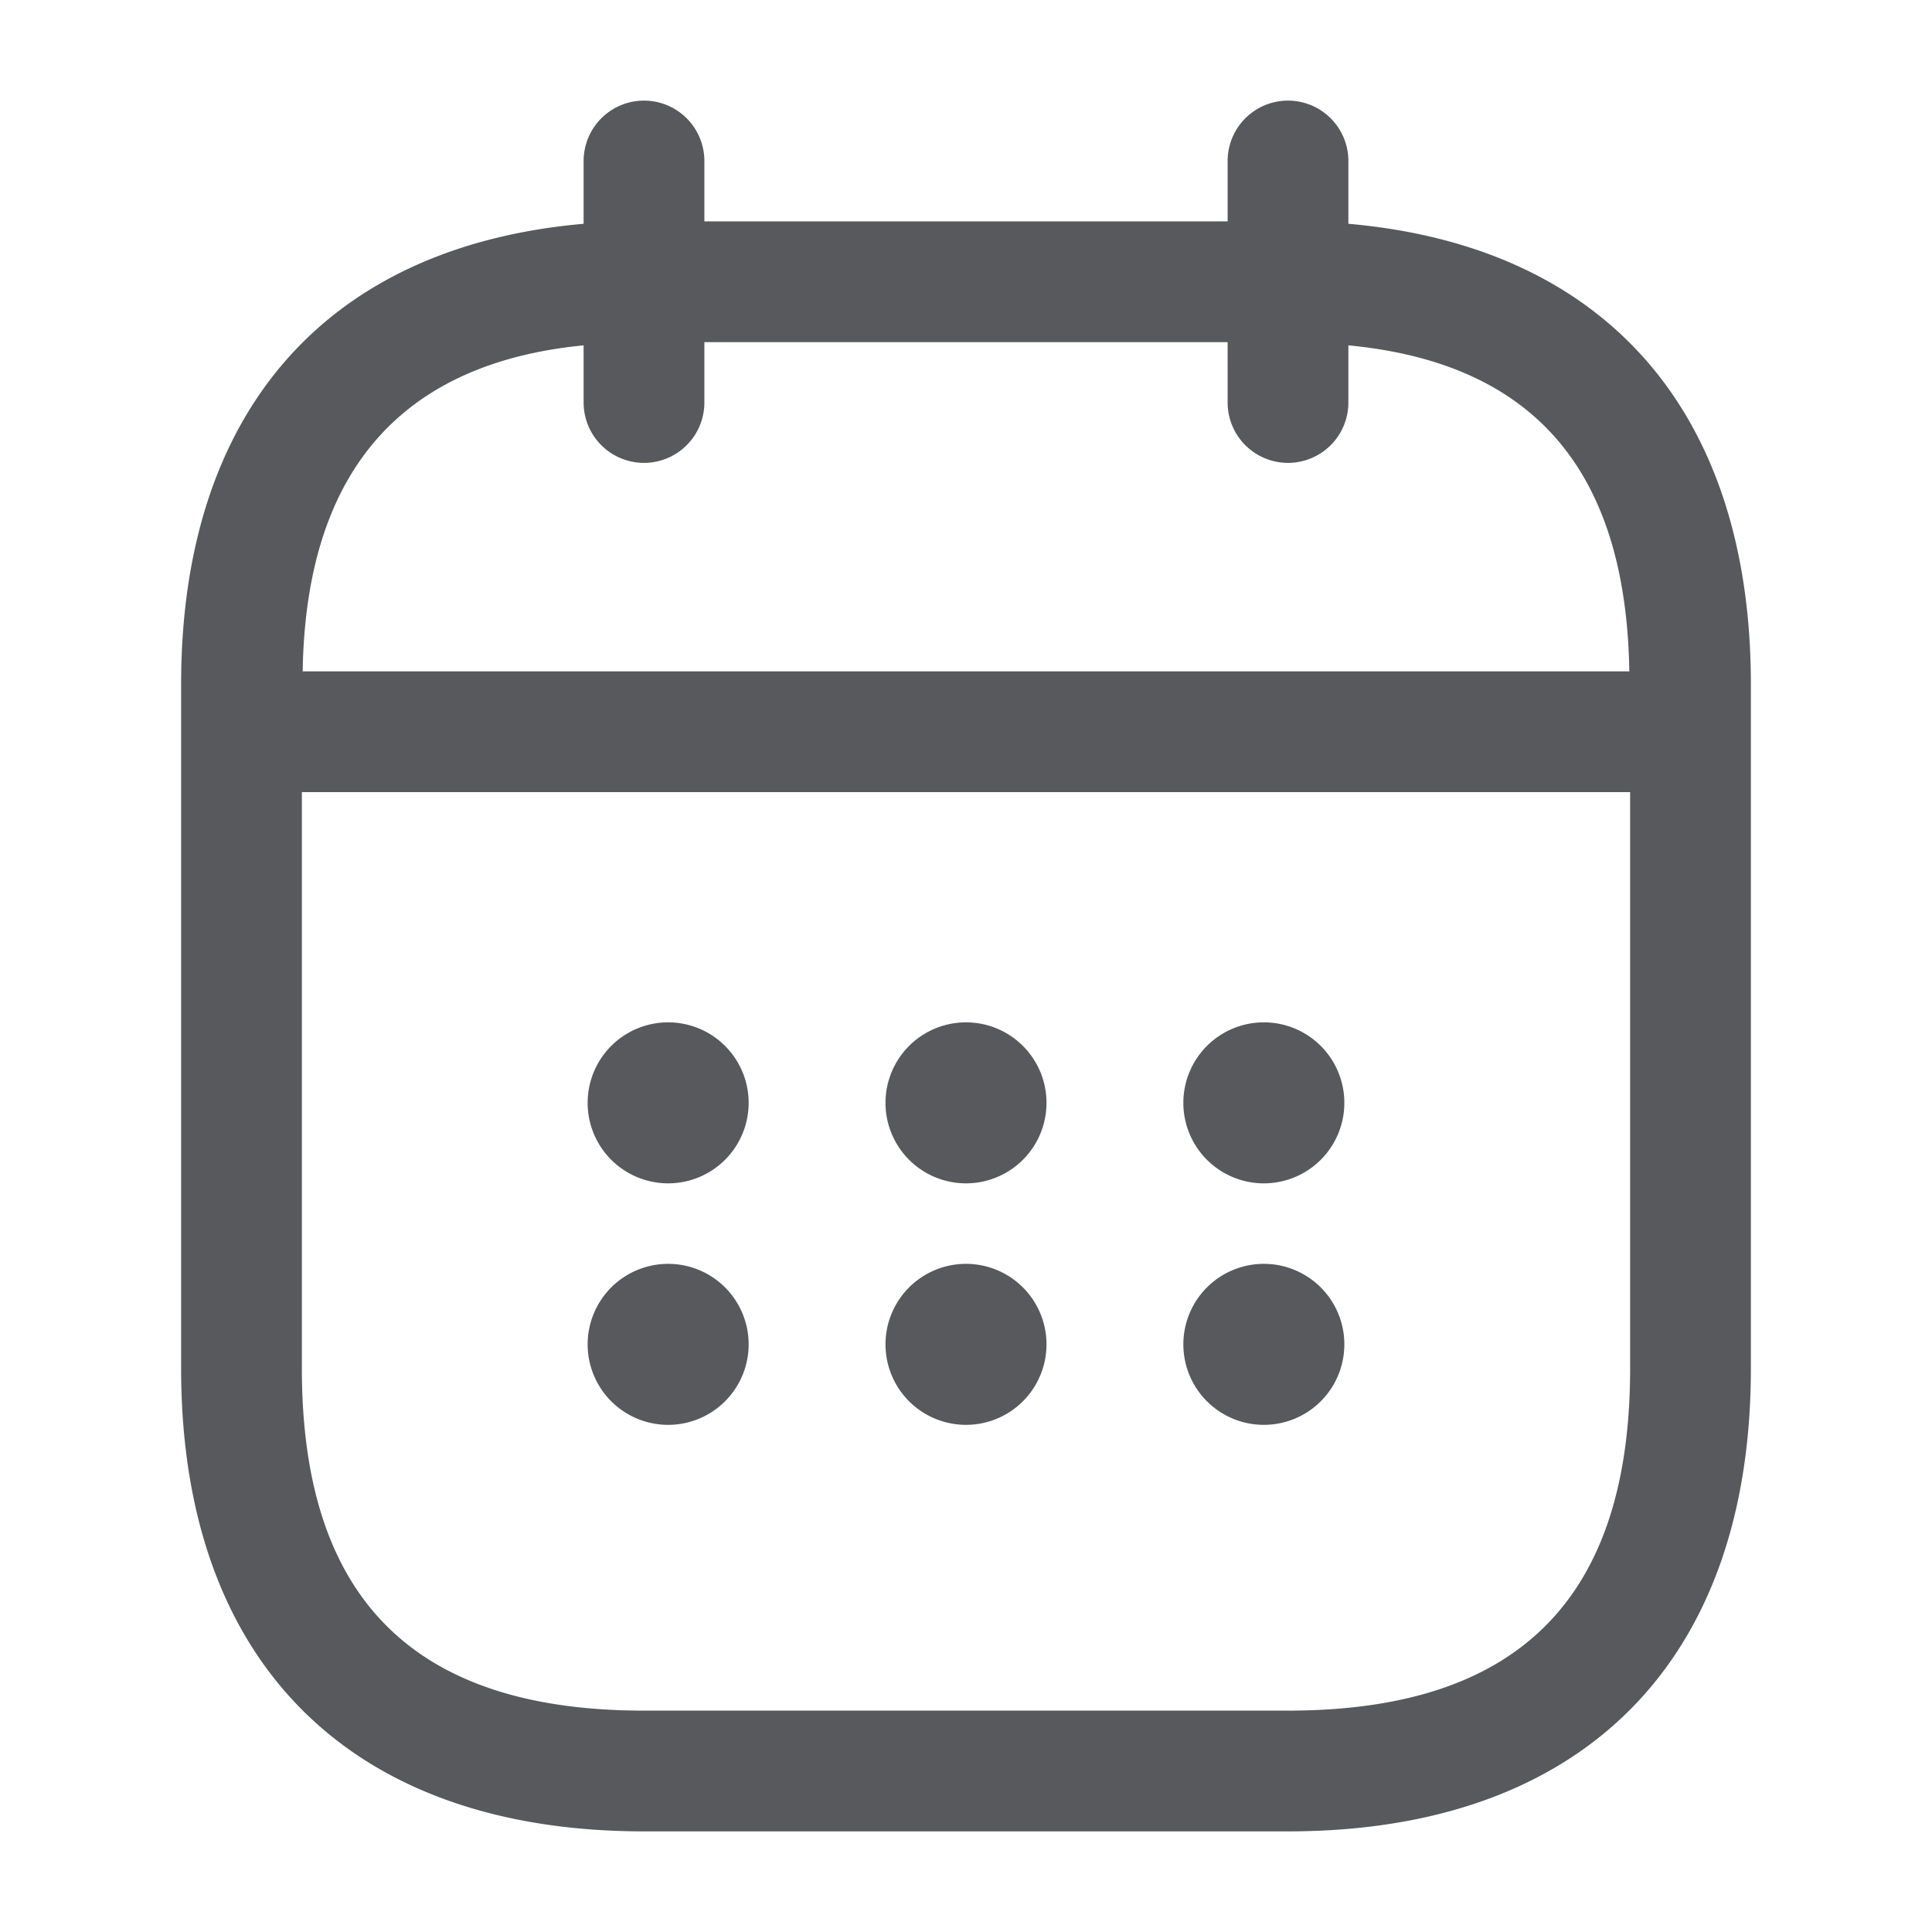
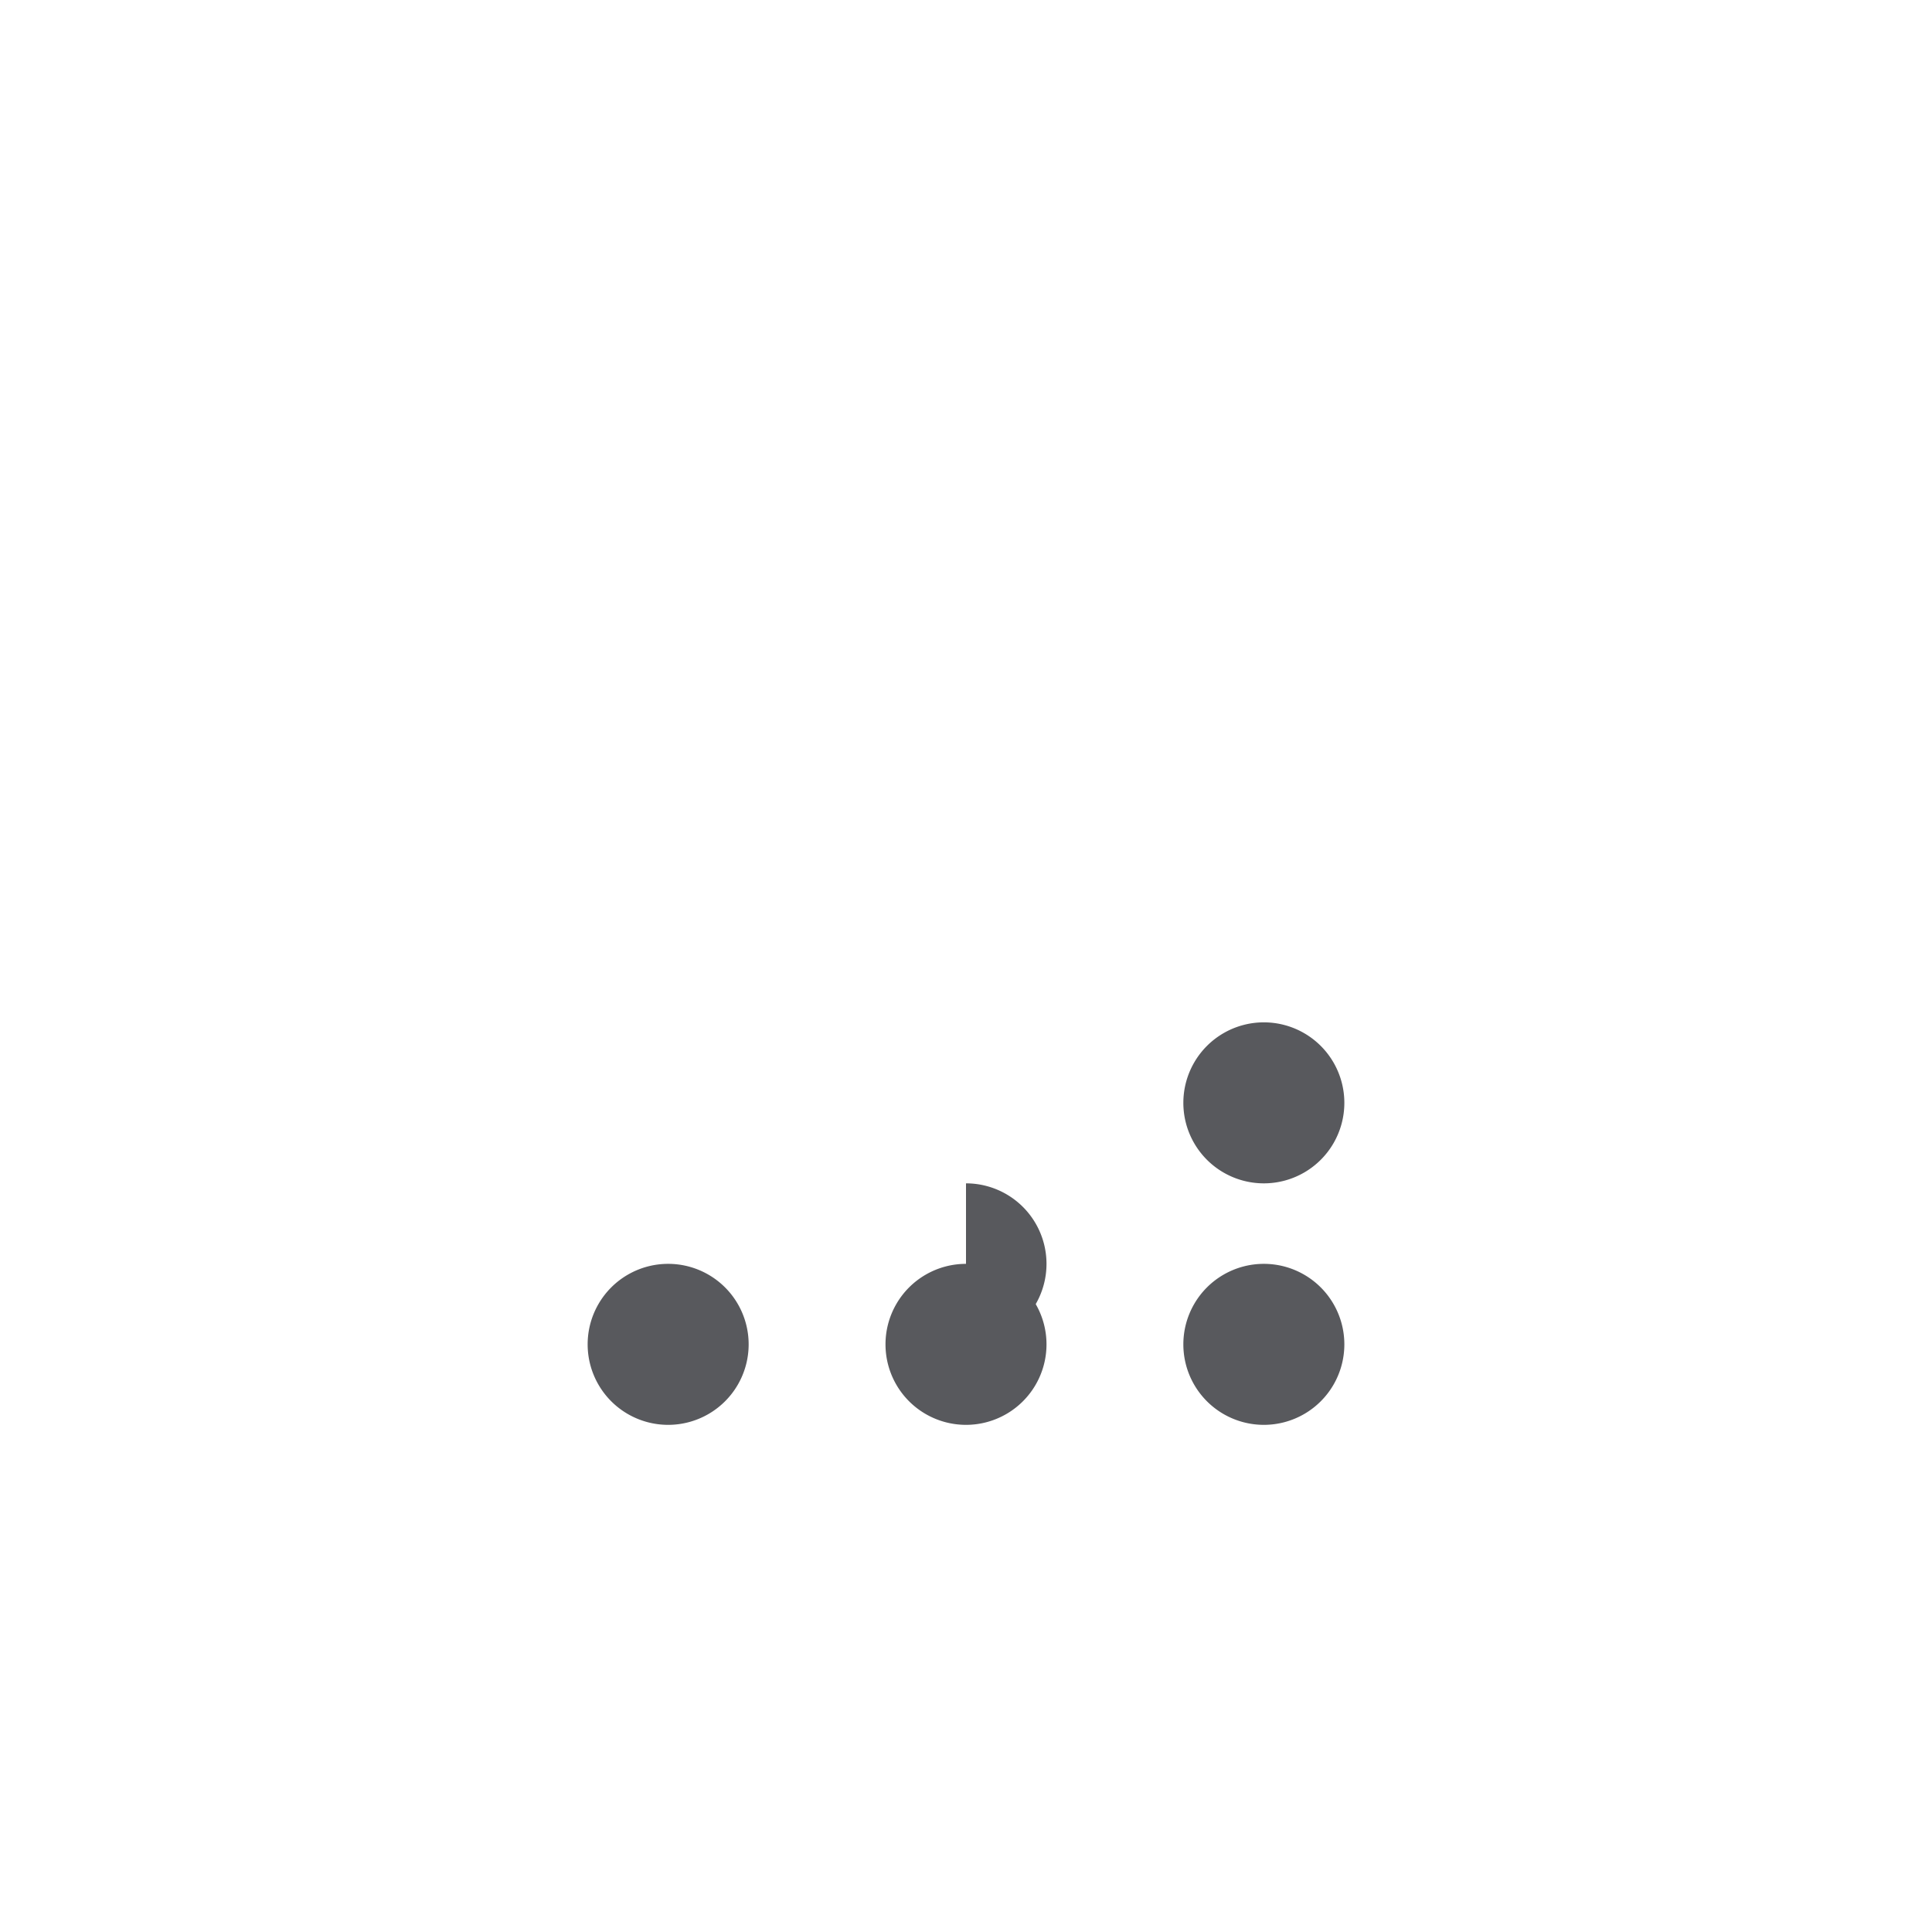
<svg xmlns="http://www.w3.org/2000/svg" viewBox="0 0 24 24">
-   <path d="M16.75,2.78V2a.75.75,0,0,0-1.5,0v.75H8.75V2a.75.75,0,0,0-1.5,0v.78c-3.19.28-5,2.33-5,5.72V17c0,3.65,2.1,5.75,5.75,5.75h8c3.65,0,5.75-2.1,5.75-5.75V8.5C21.75,5.11,19.94,3.06,16.75,2.78ZM7.25,4.29V5a.75.75,0,0,0,1.5,0V4.25h6.5V5a.75.75,0,0,0,1.5,0V4.29c2.3.22,3.45,1.55,3.49,4.05H3.76C3.8,5.84,5,4.51,7.25,4.29ZM20.25,17c0,2.86-1.39,4.25-4.25,4.25H8c-2.86,0-4.25-1.39-4.25-4.25V9.84h16.5Z" fill="#58595d" />
  <path d="M15.7,14.7a1,1,0,0,1,0-2h0a1,1,0,0,1,0,2Z" fill="#58595d" />
  <path d="M15.7,17.7a1,1,0,0,1,0-2h0a1,1,0,0,1,0,2Z" fill="#58595d" />
-   <path d="M12,14.7a1,1,0,0,1,0-2h0a1,1,0,0,1,0,2Z" fill="#58595d" />
+   <path d="M12,14.7h0a1,1,0,0,1,0,2Z" fill="#58595d" />
  <path d="M12,17.7a1,1,0,0,1,0-2h0a1,1,0,0,1,0,2Z" fill="#58595d" />
-   <path d="M8.3,14.7a1,1,0,0,1,0-2h0a1,1,0,0,1,0,2Z" fill="#58595d" />
  <path d="M8.3,17.7a1,1,0,0,1,0-2h0a1,1,0,0,1,0,2Z" fill="#58595d" />
</svg>